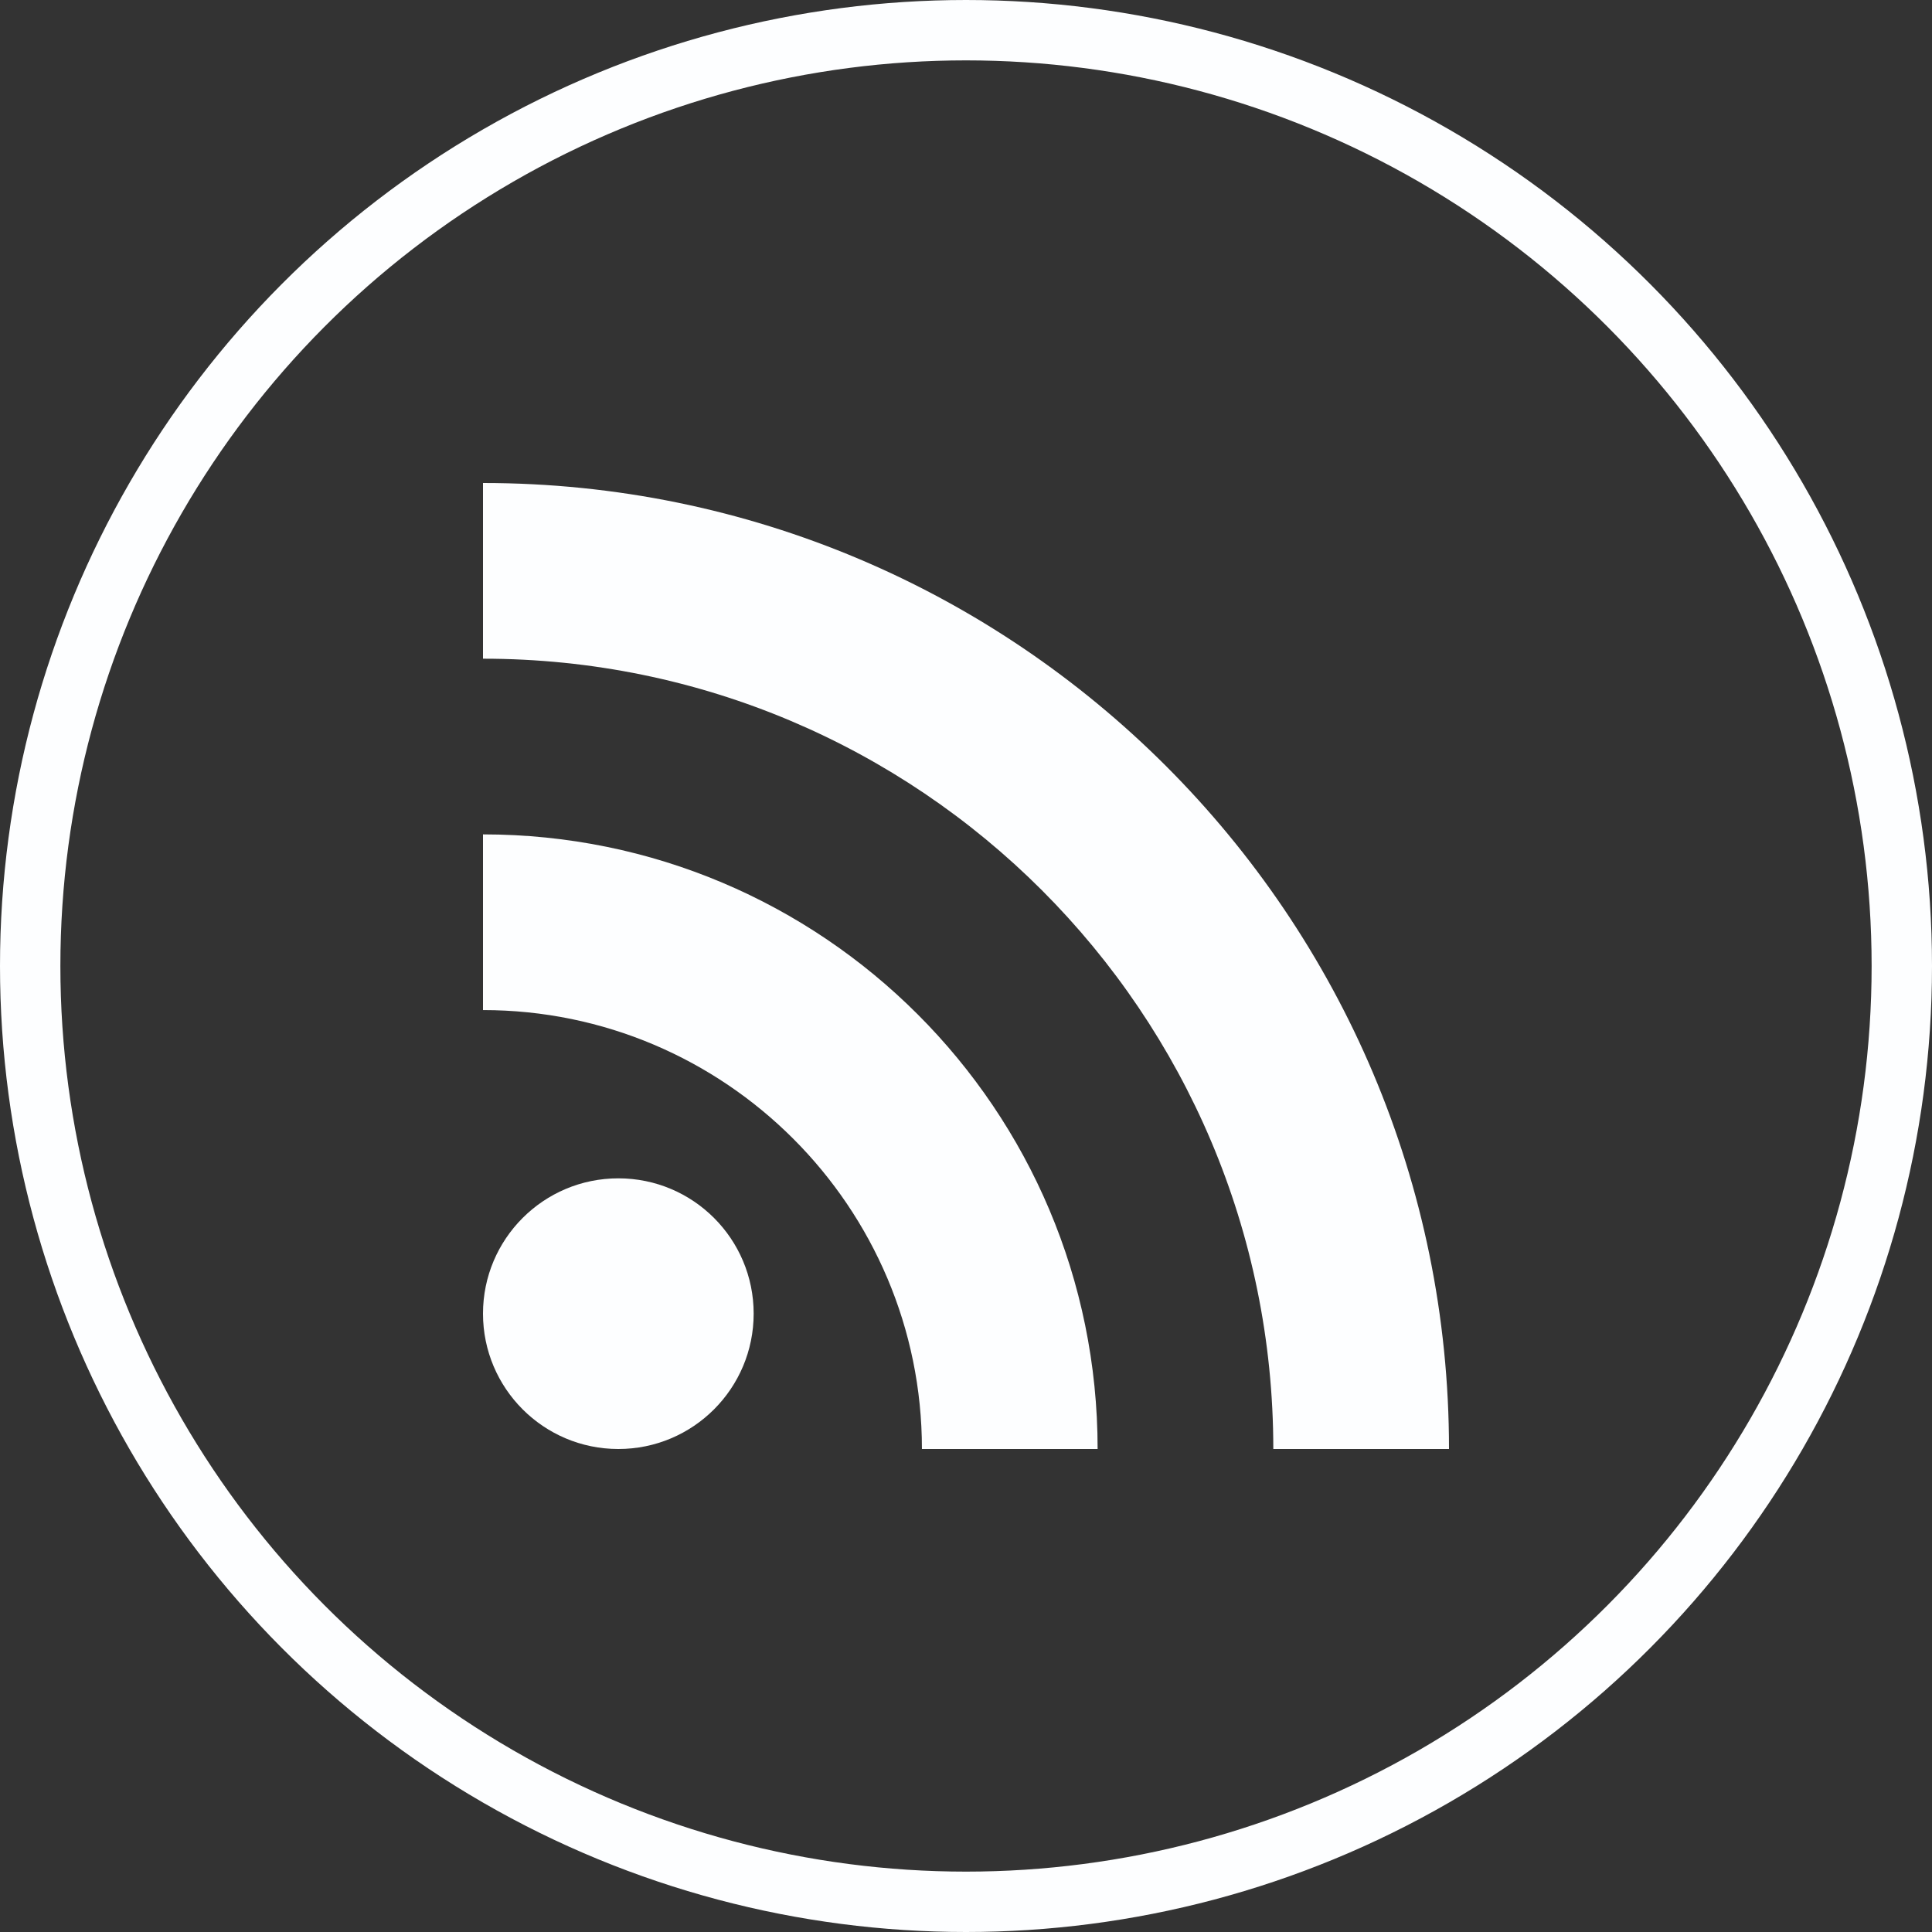
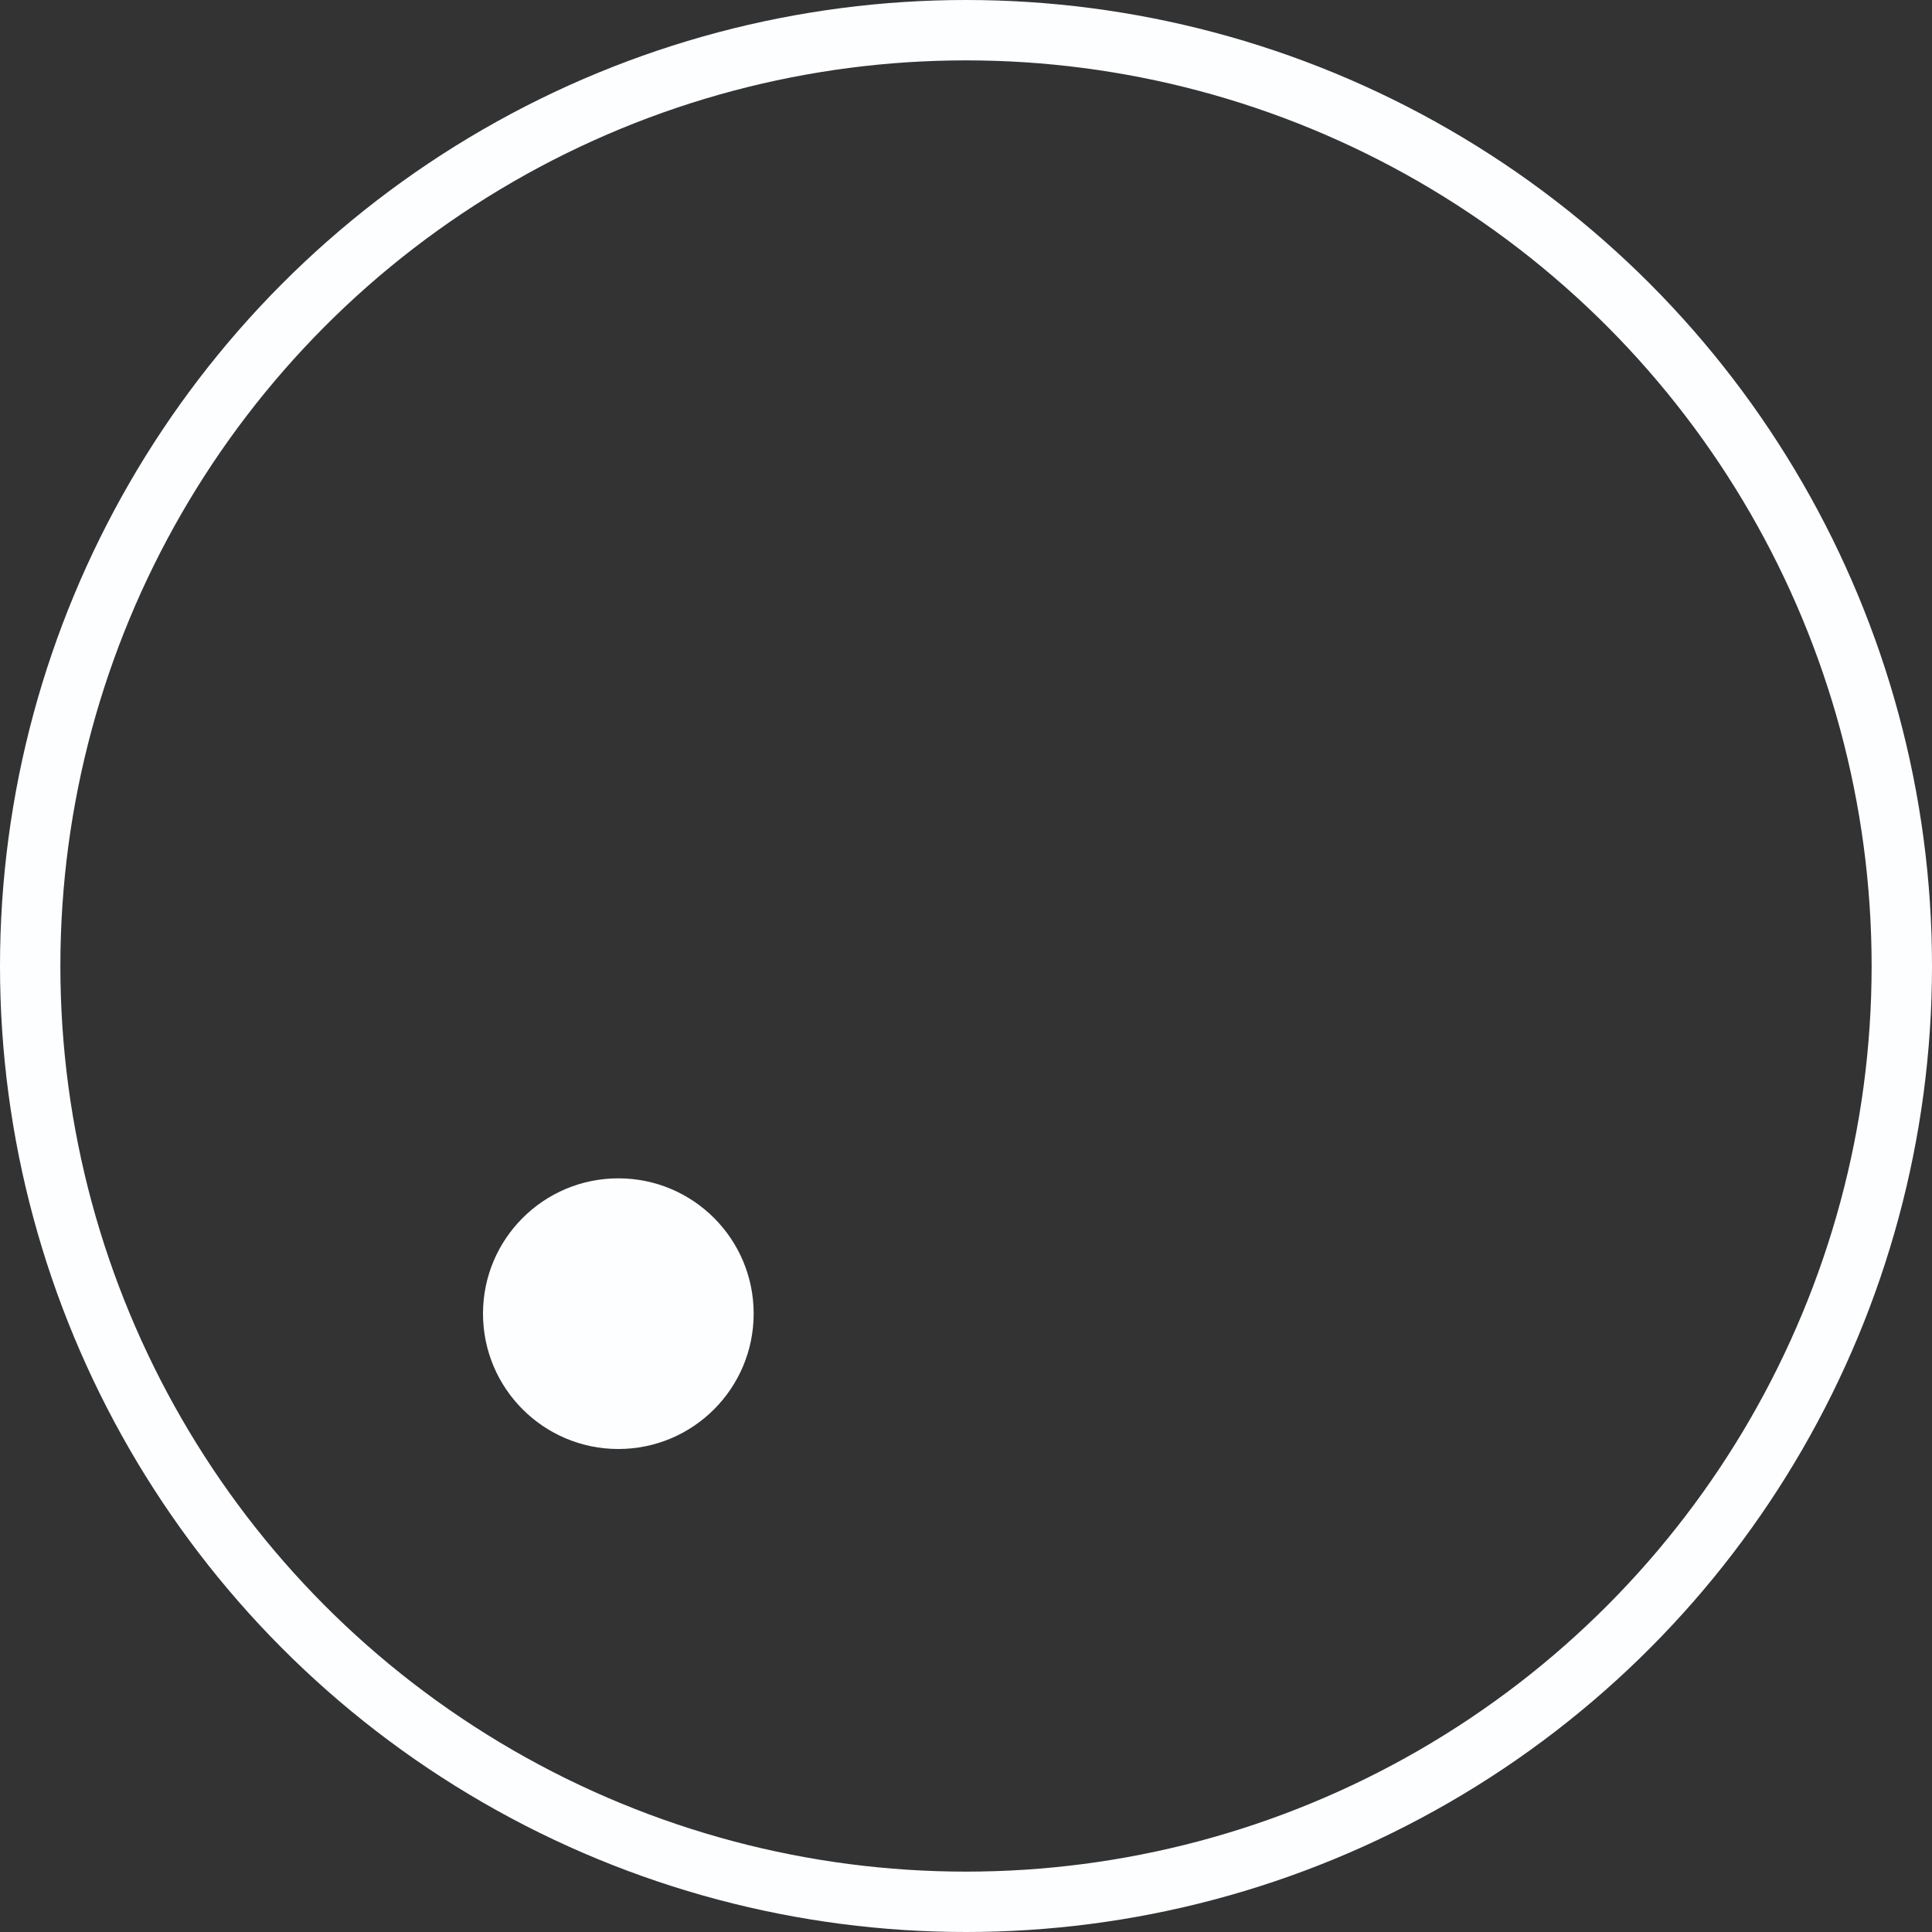
<svg xmlns="http://www.w3.org/2000/svg" width="32" height="32" viewBox="0 0 32 32" fill="none">
  <rect x="0" y="0" width="32" height="32" fill="#333333" stroke="none" />
  <path d="M10.242 24C11.48 24 12.483 22.996 12.483 21.758C12.483 20.52 11.48 19.517 10.242 19.517C9.004 19.517 8 20.52 8 21.758C8 22.996 9.004 24 10.242 24Z" fill="#FDFEFF" />
-   <path d="M8 8V10.91C15.229 10.91 21.09 16.771 21.09 24H24C24 15.167 16.833 8 8 8ZM8 13.82V16.73C12.01 16.73 15.27 19.99 15.27 24H18.18C18.18 18.375 13.625 13.82 8 13.82Z" fill="#FDFEFF" />
  <circle cx="16" cy="16" r="15.5" stroke="#FDFEFF" />
</svg>